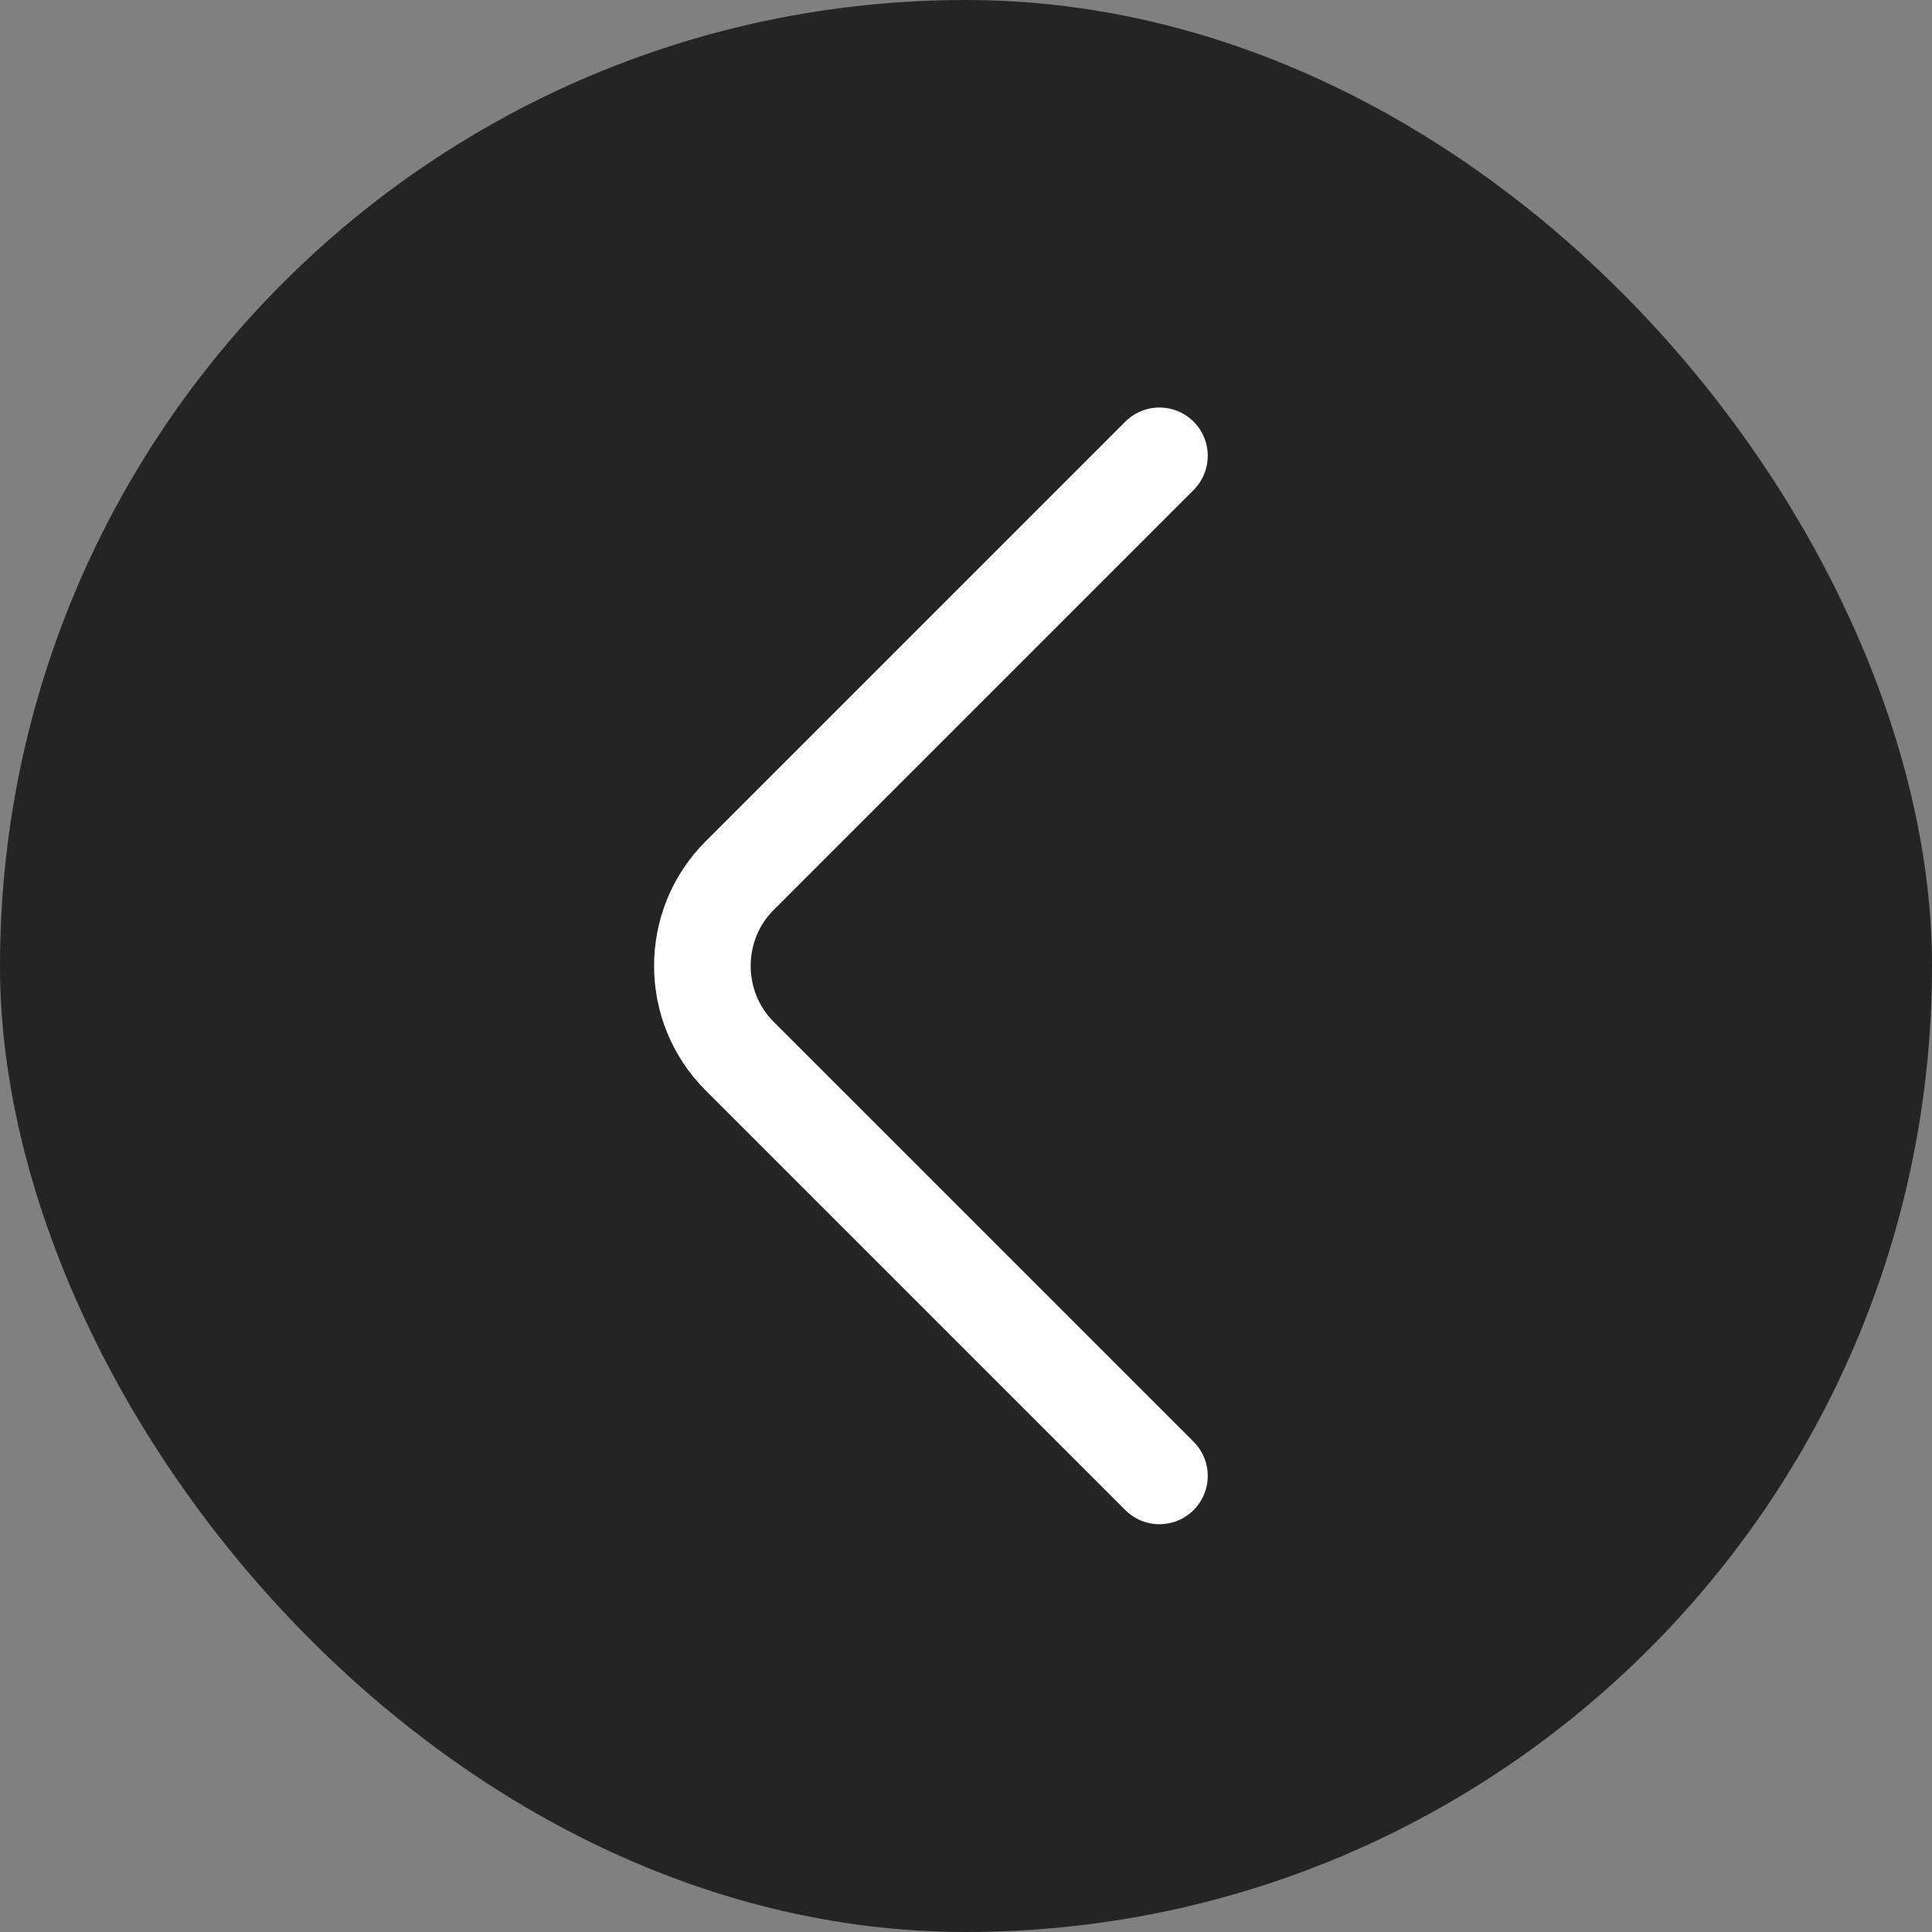
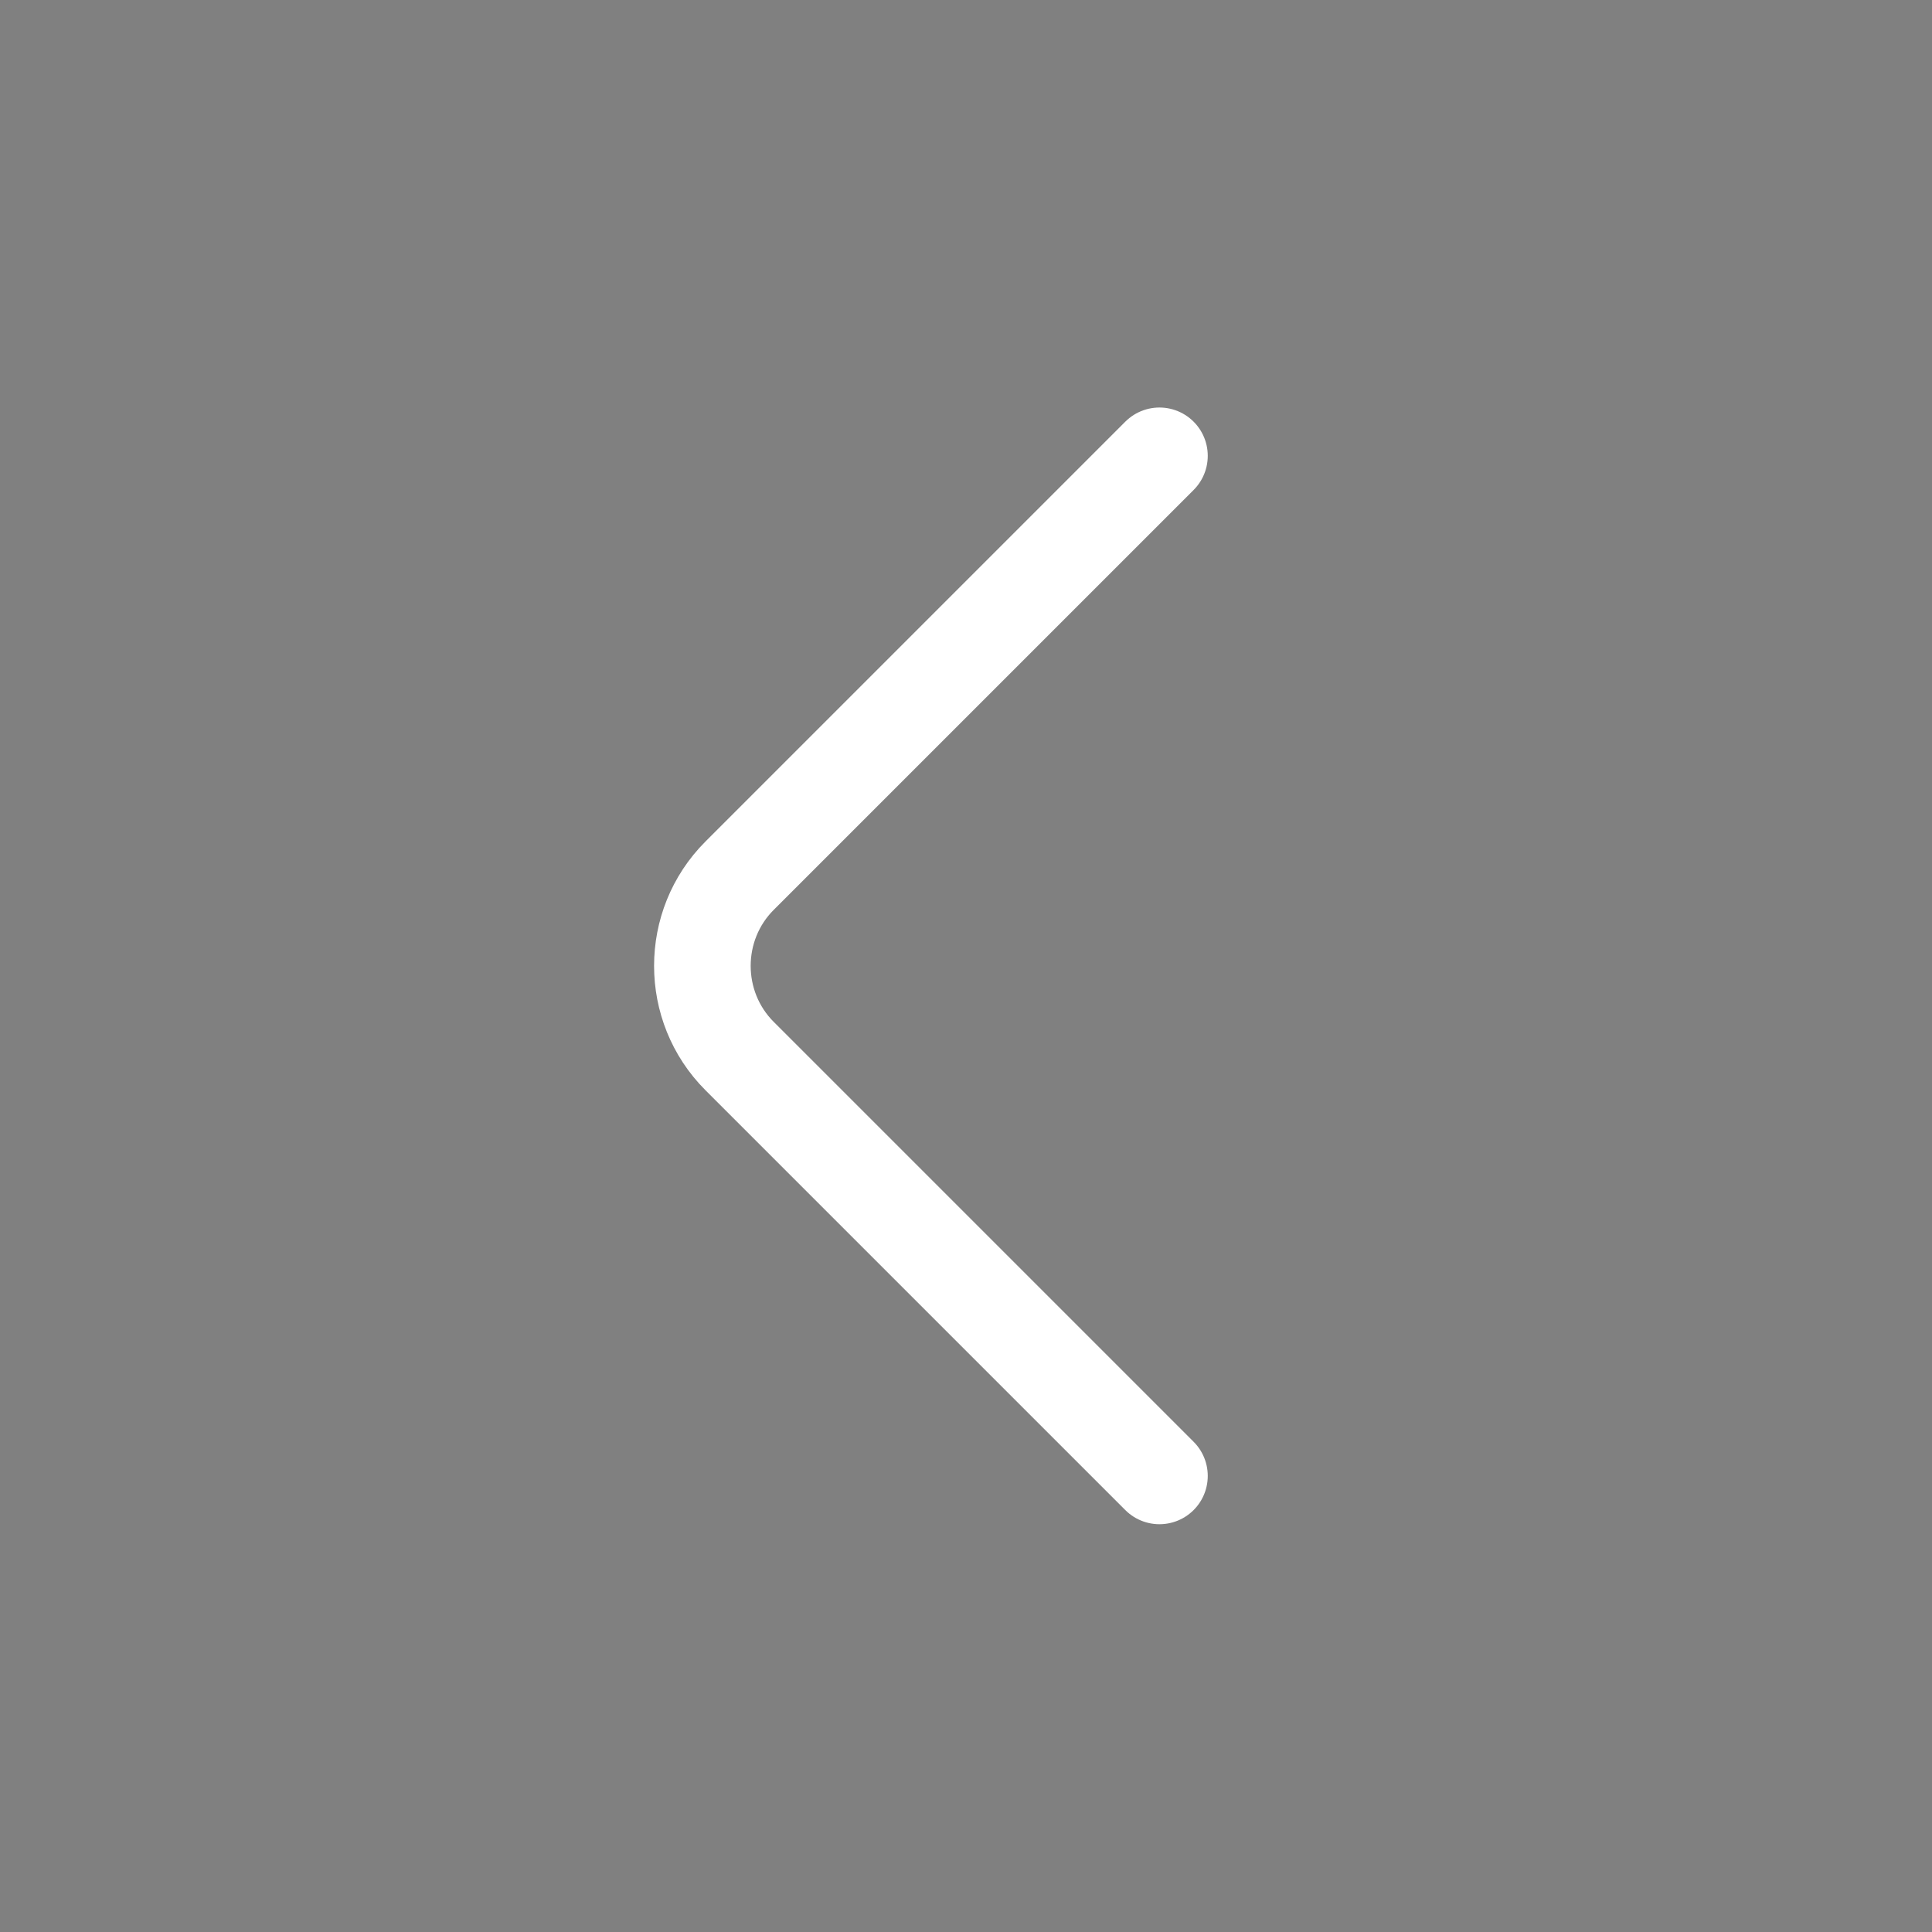
<svg xmlns="http://www.w3.org/2000/svg" width="30" height="30" viewBox="0 0 30 30" fill="none">
  <rect x="0" y="0" width="30" height="30" fill="#808080" stroke="none" />
-   <rect width="30" height="30" rx="15" fill="#242424" />
  <path d="M18.004 22.918L11.484 16.398C10.714 15.628 10.714 14.368 11.484 13.598L18.004 7.078" stroke="white" stroke-width="1.5" stroke-miterlimit="10" stroke-linecap="round" stroke-linejoin="round" />
</svg>